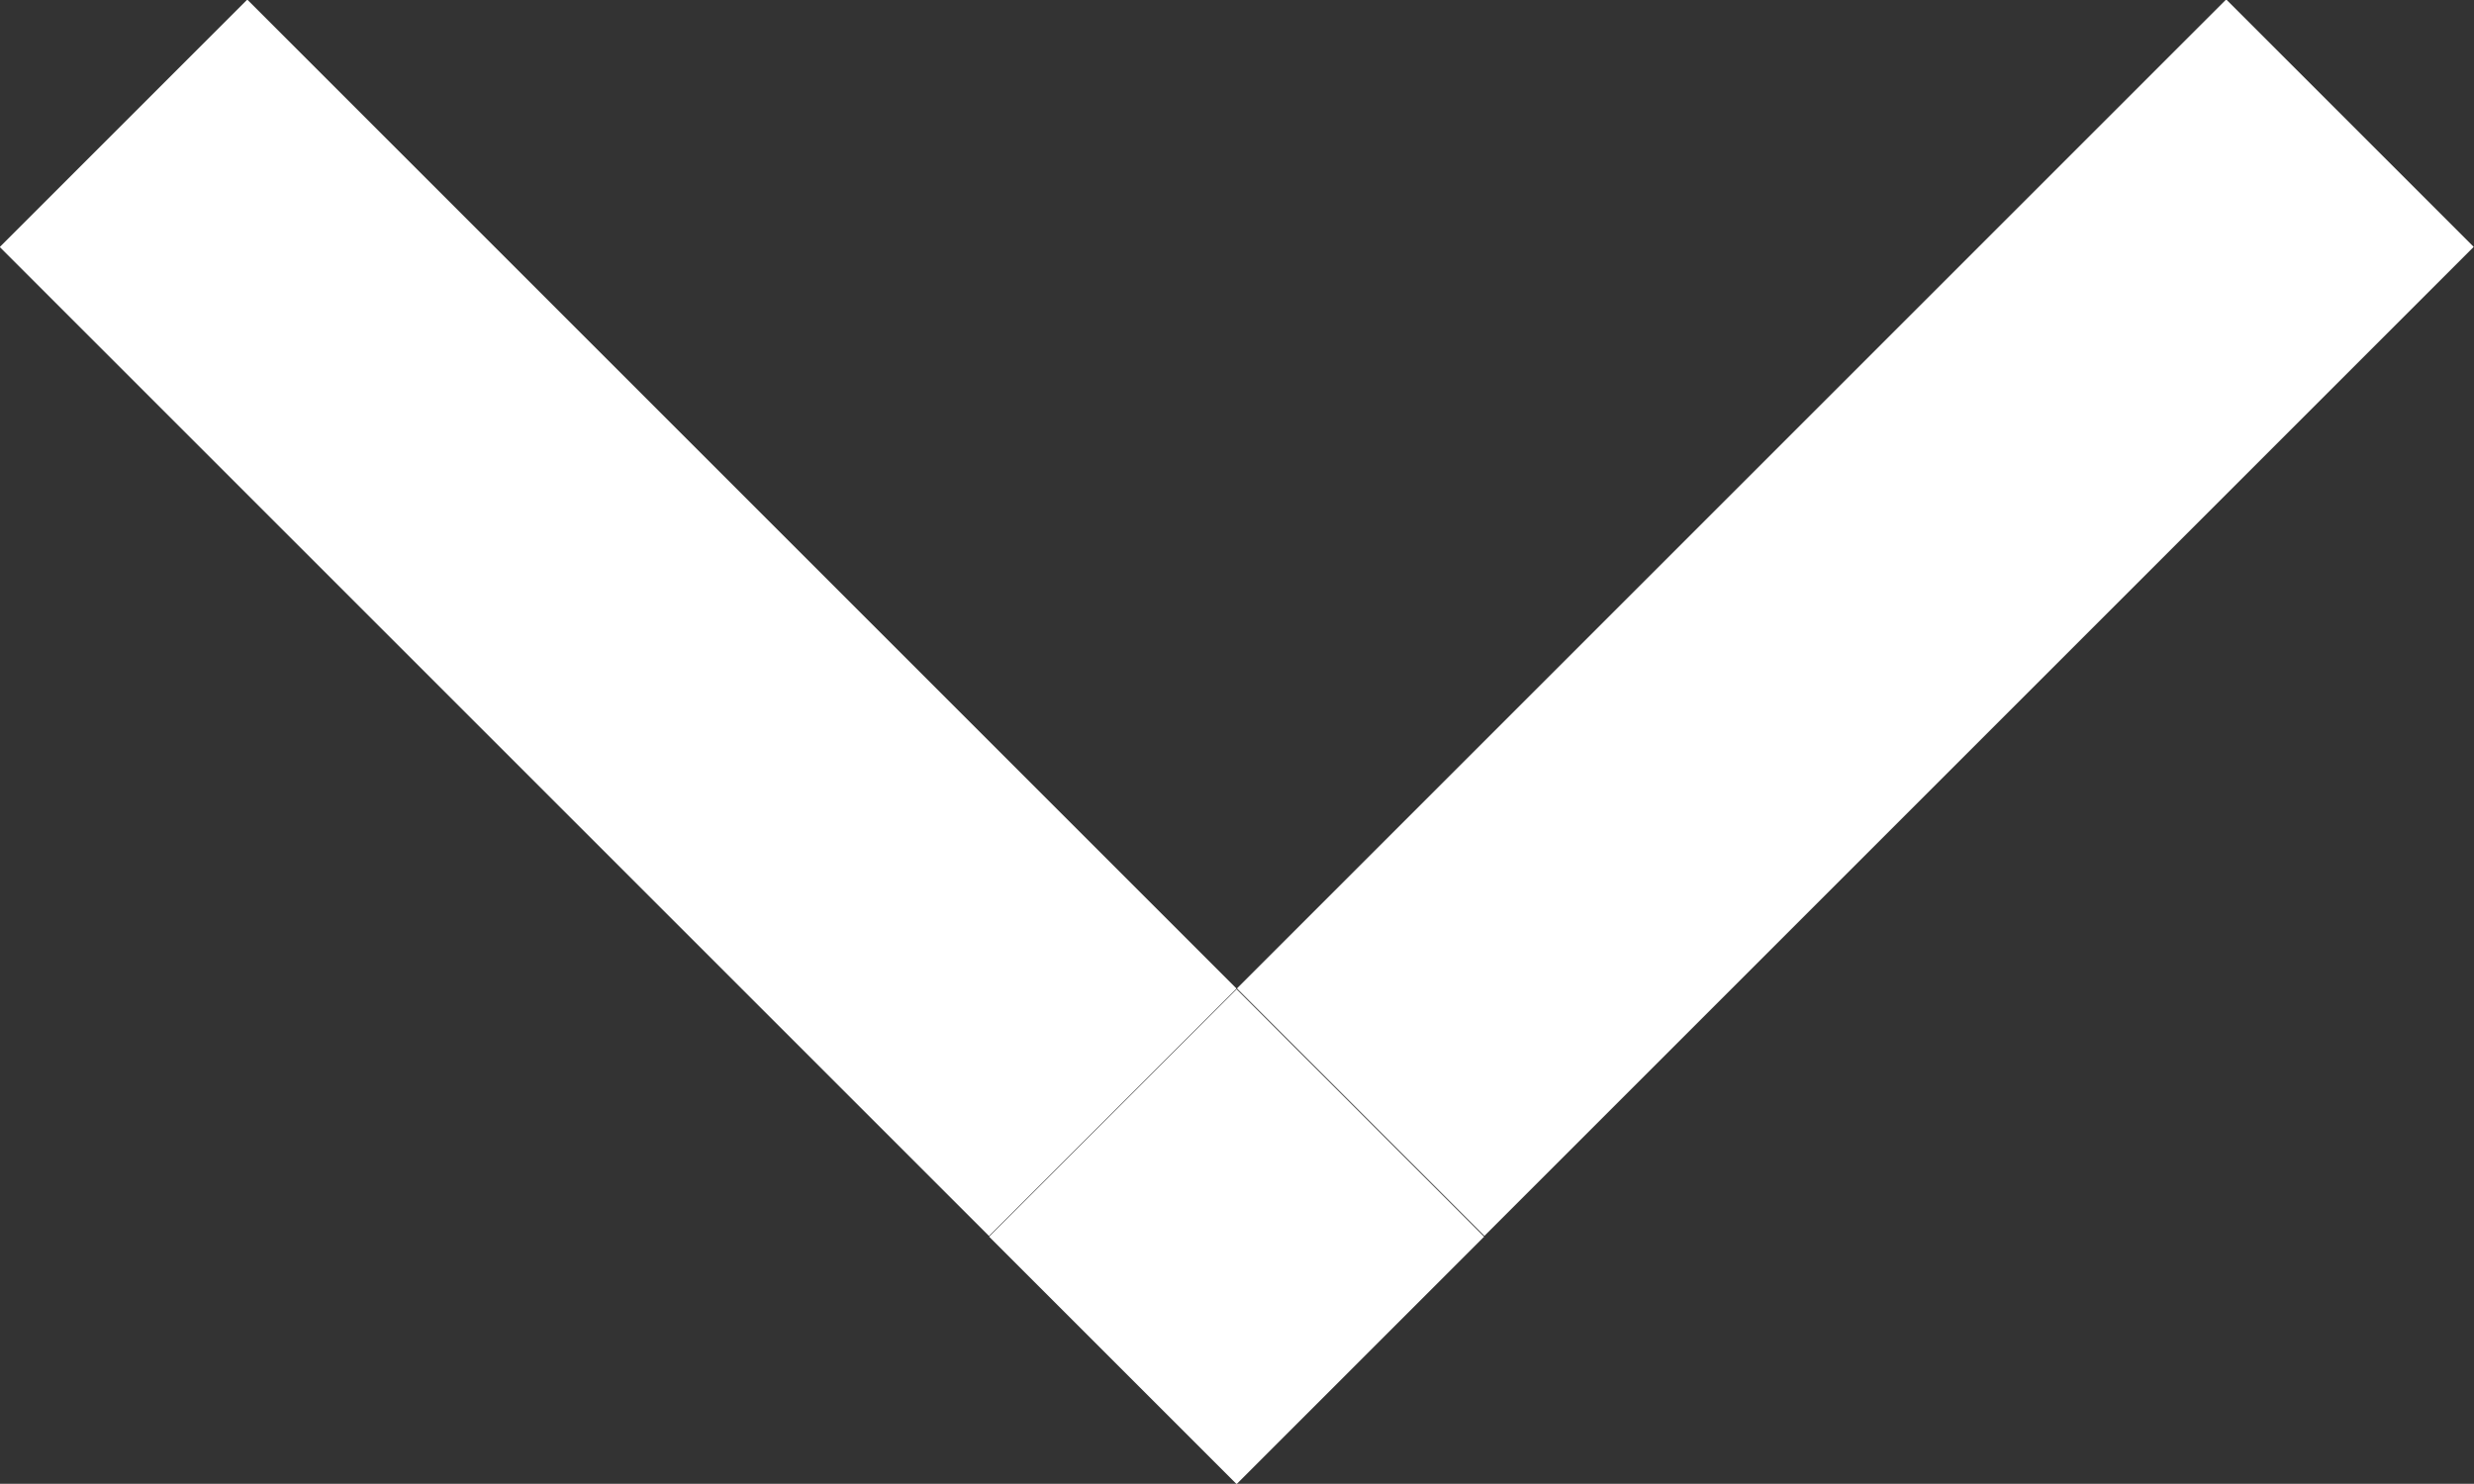
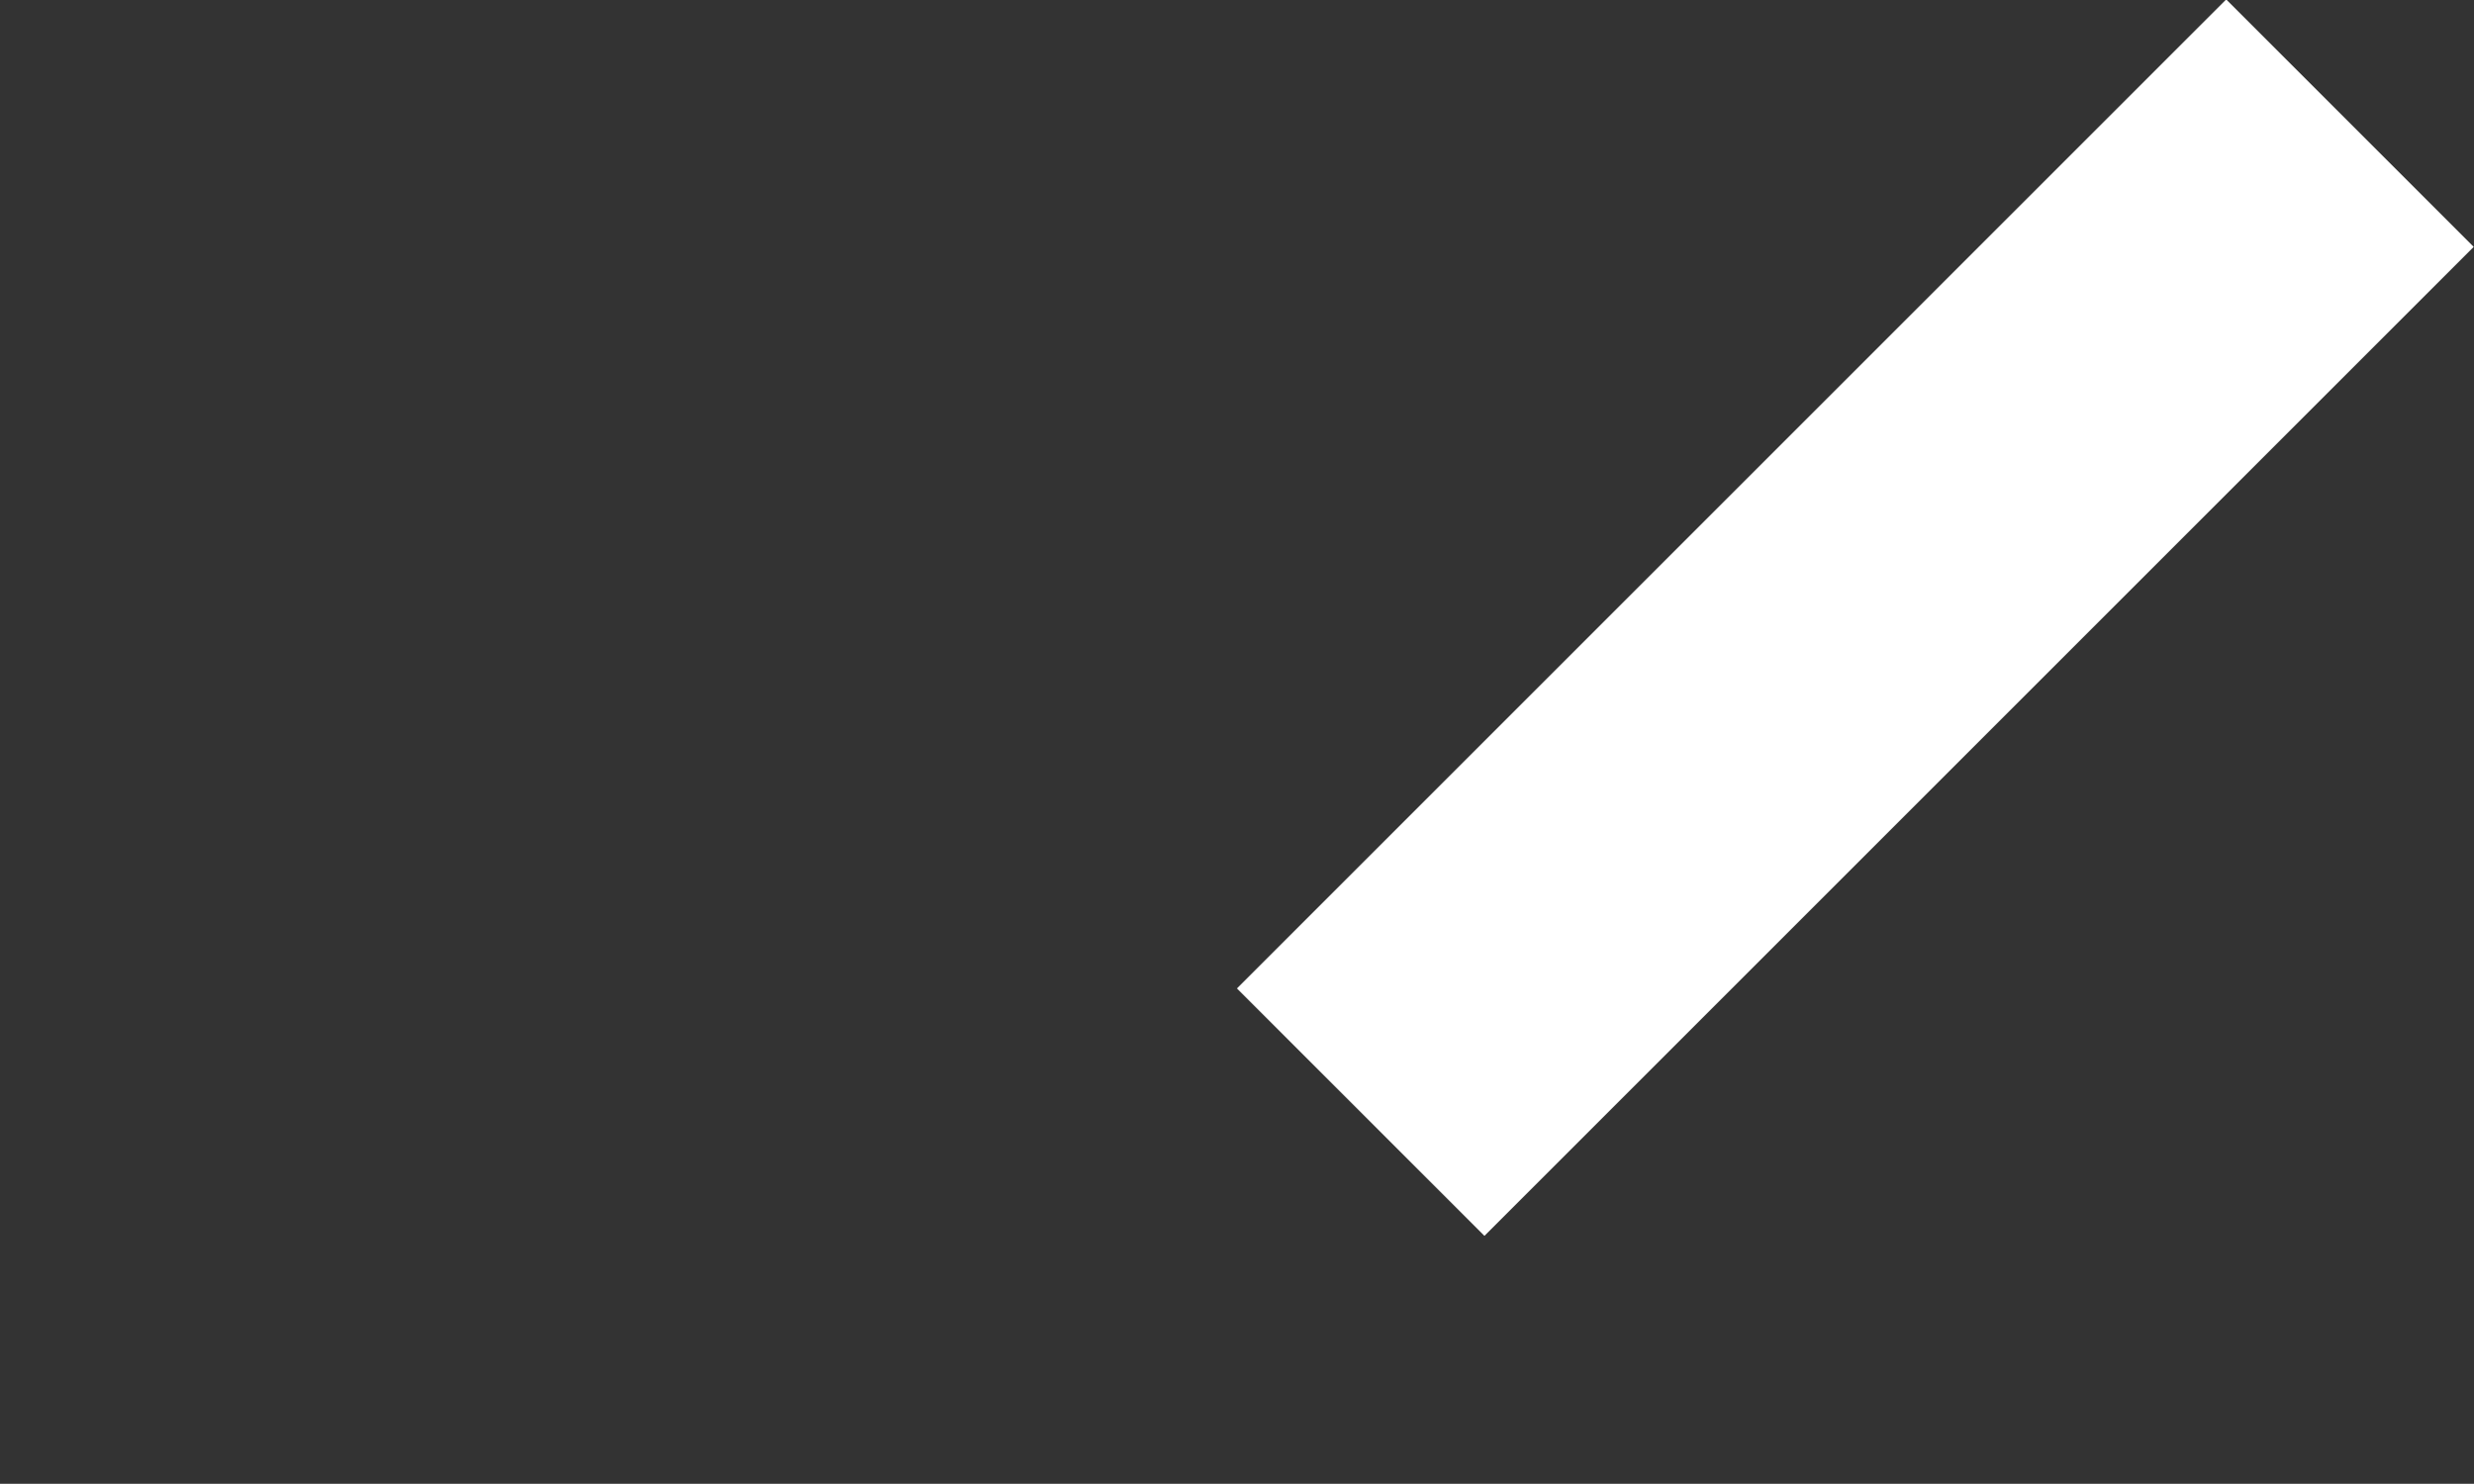
<svg xmlns="http://www.w3.org/2000/svg" viewBox="0 0 23.82 14.29">
  <rect x="0" y="0" width="23.82" height="14.29" fill="#333333" stroke="none" />
  <defs>
    <style>.cls-1{fill:#fff;}</style>
  </defs>
  <g id="レイヤー_2" data-name="レイヤー 2">
    <g id="レイヤー_1-2" data-name="レイヤー 1">
      <rect class="cls-1" x="11.13" y="4.27" width="13.47" height="3.37" transform="translate(1.02 14.37) rotate(-45)" />
-       <rect class="cls-1" x="4.27" y="-0.78" width="3.37" height="13.47" transform="translate(-2.47 5.95) rotate(-45)" />
-       <rect class="cls-1" x="10.22" y="10.22" width="3.37" height="3.37" transform="translate(-4.93 11.91) rotate(-45)" />
    </g>
  </g>
</svg>